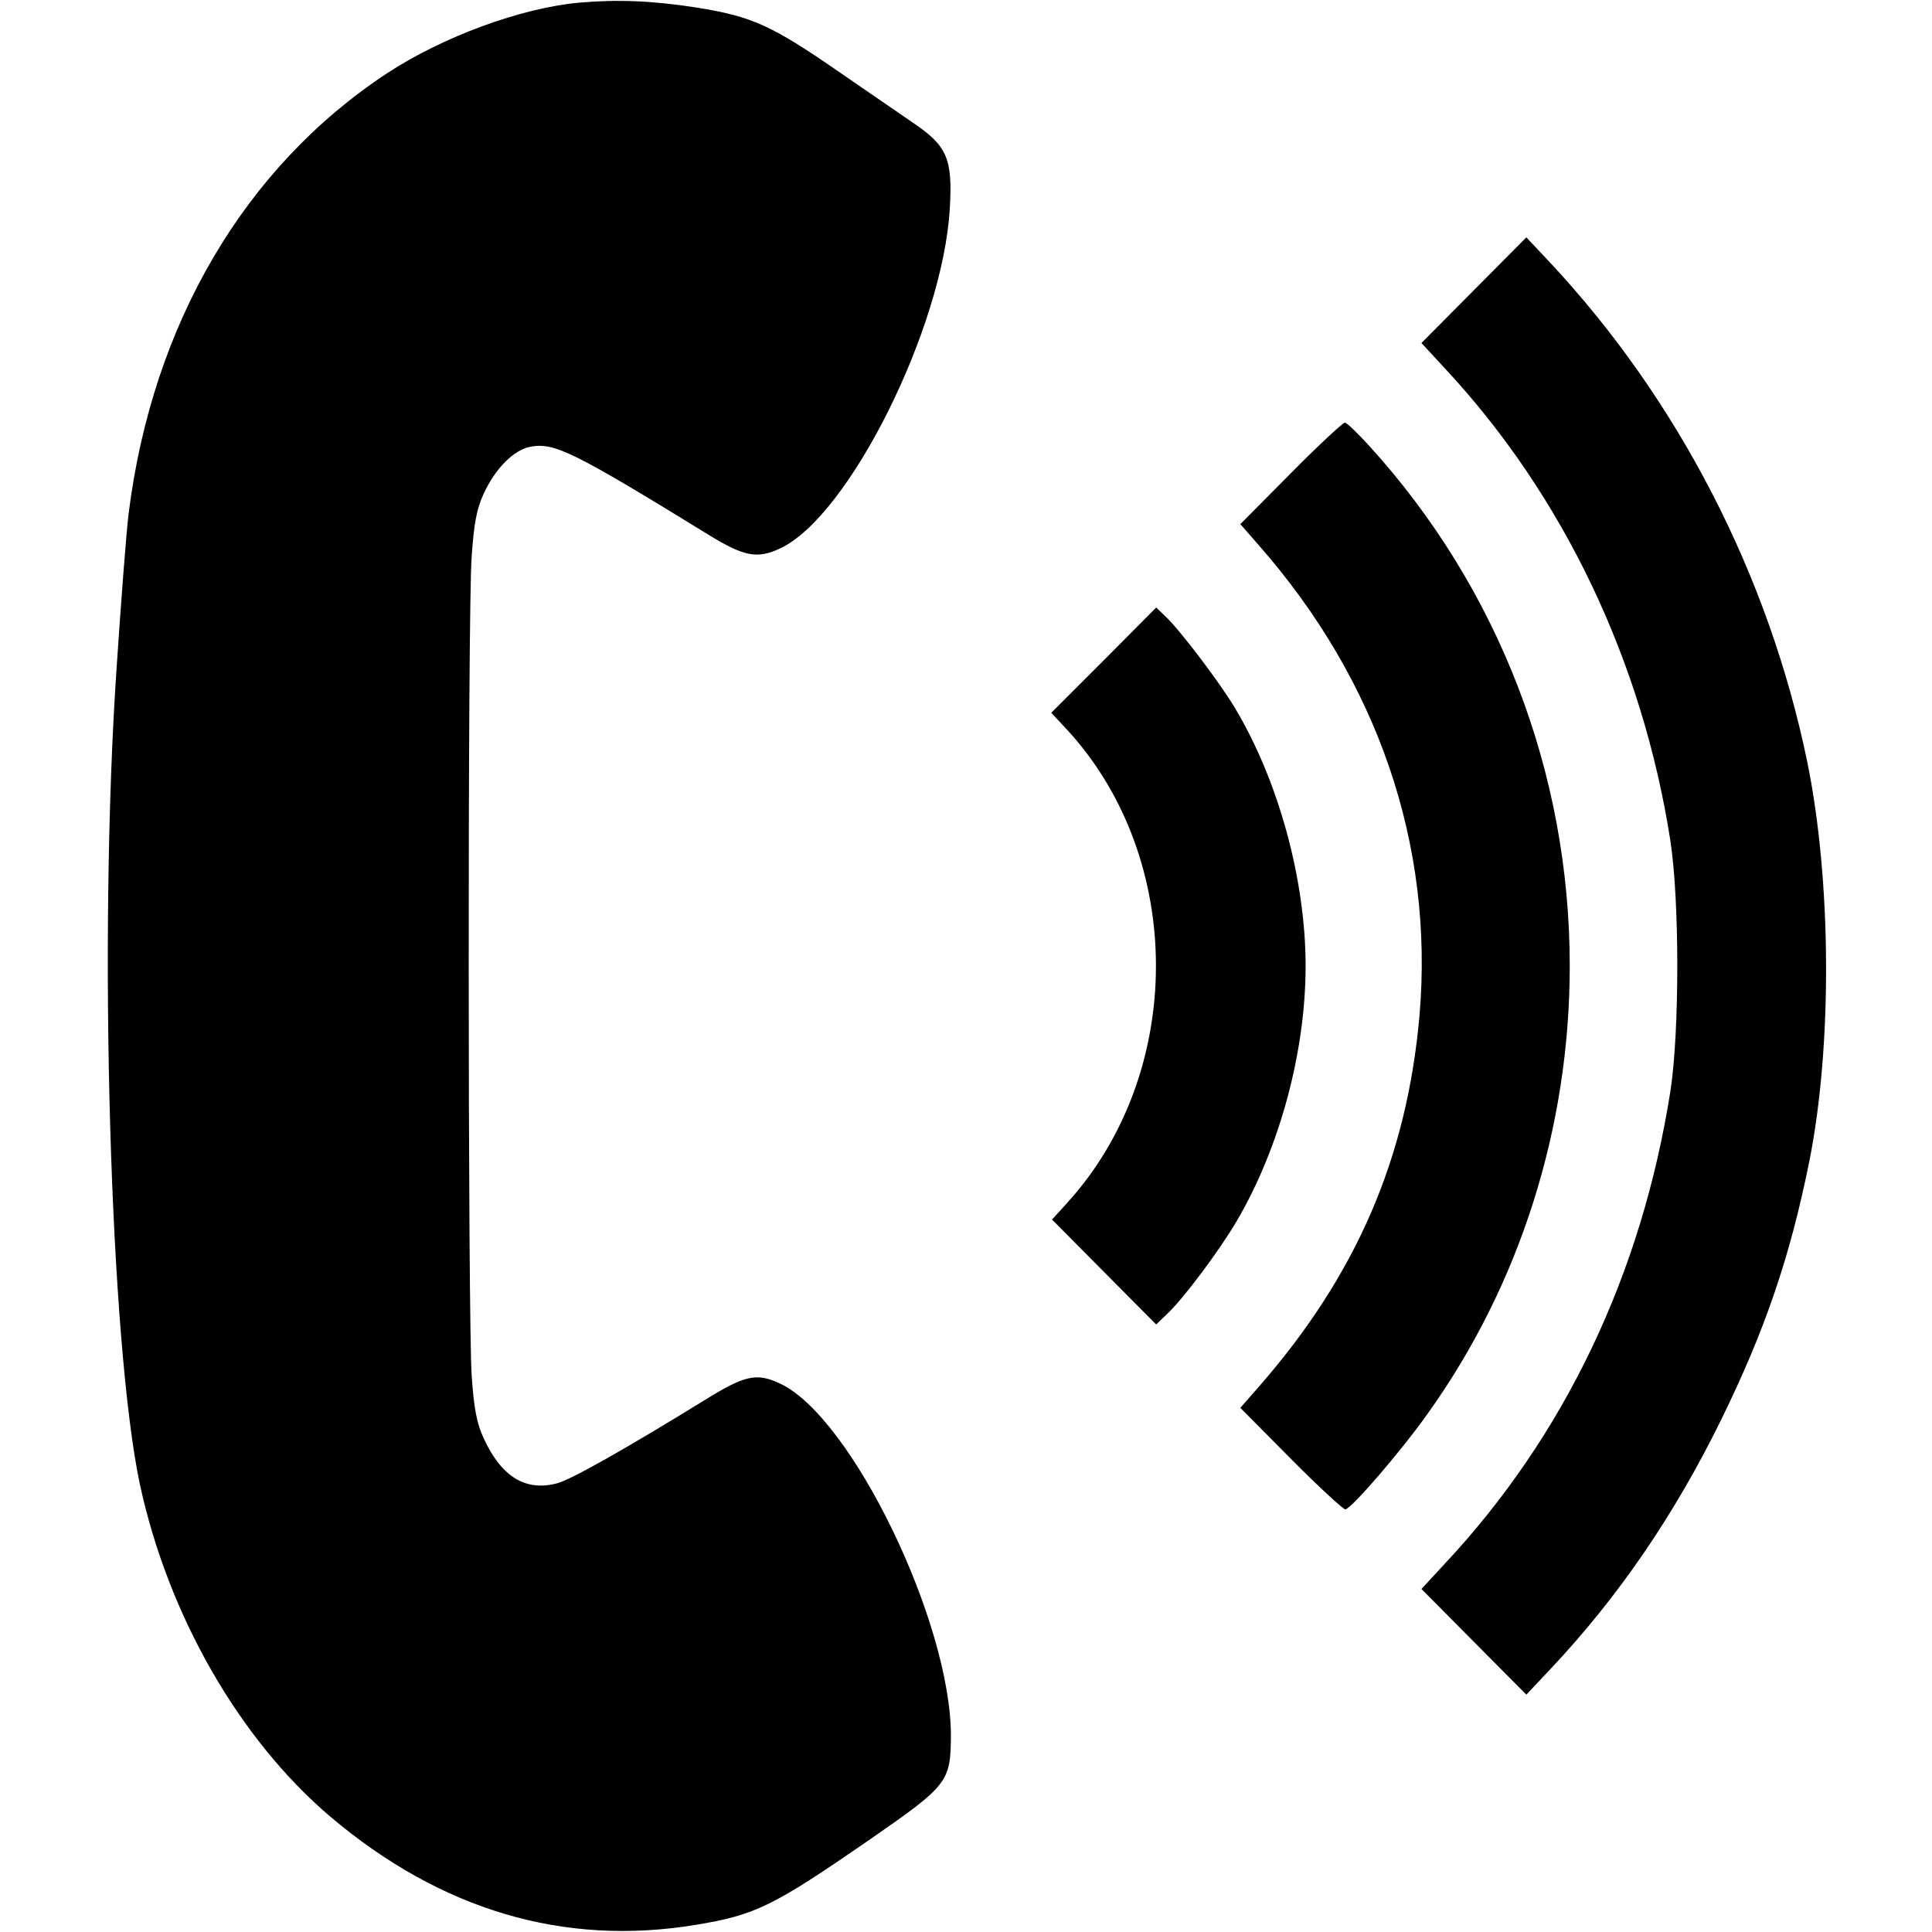
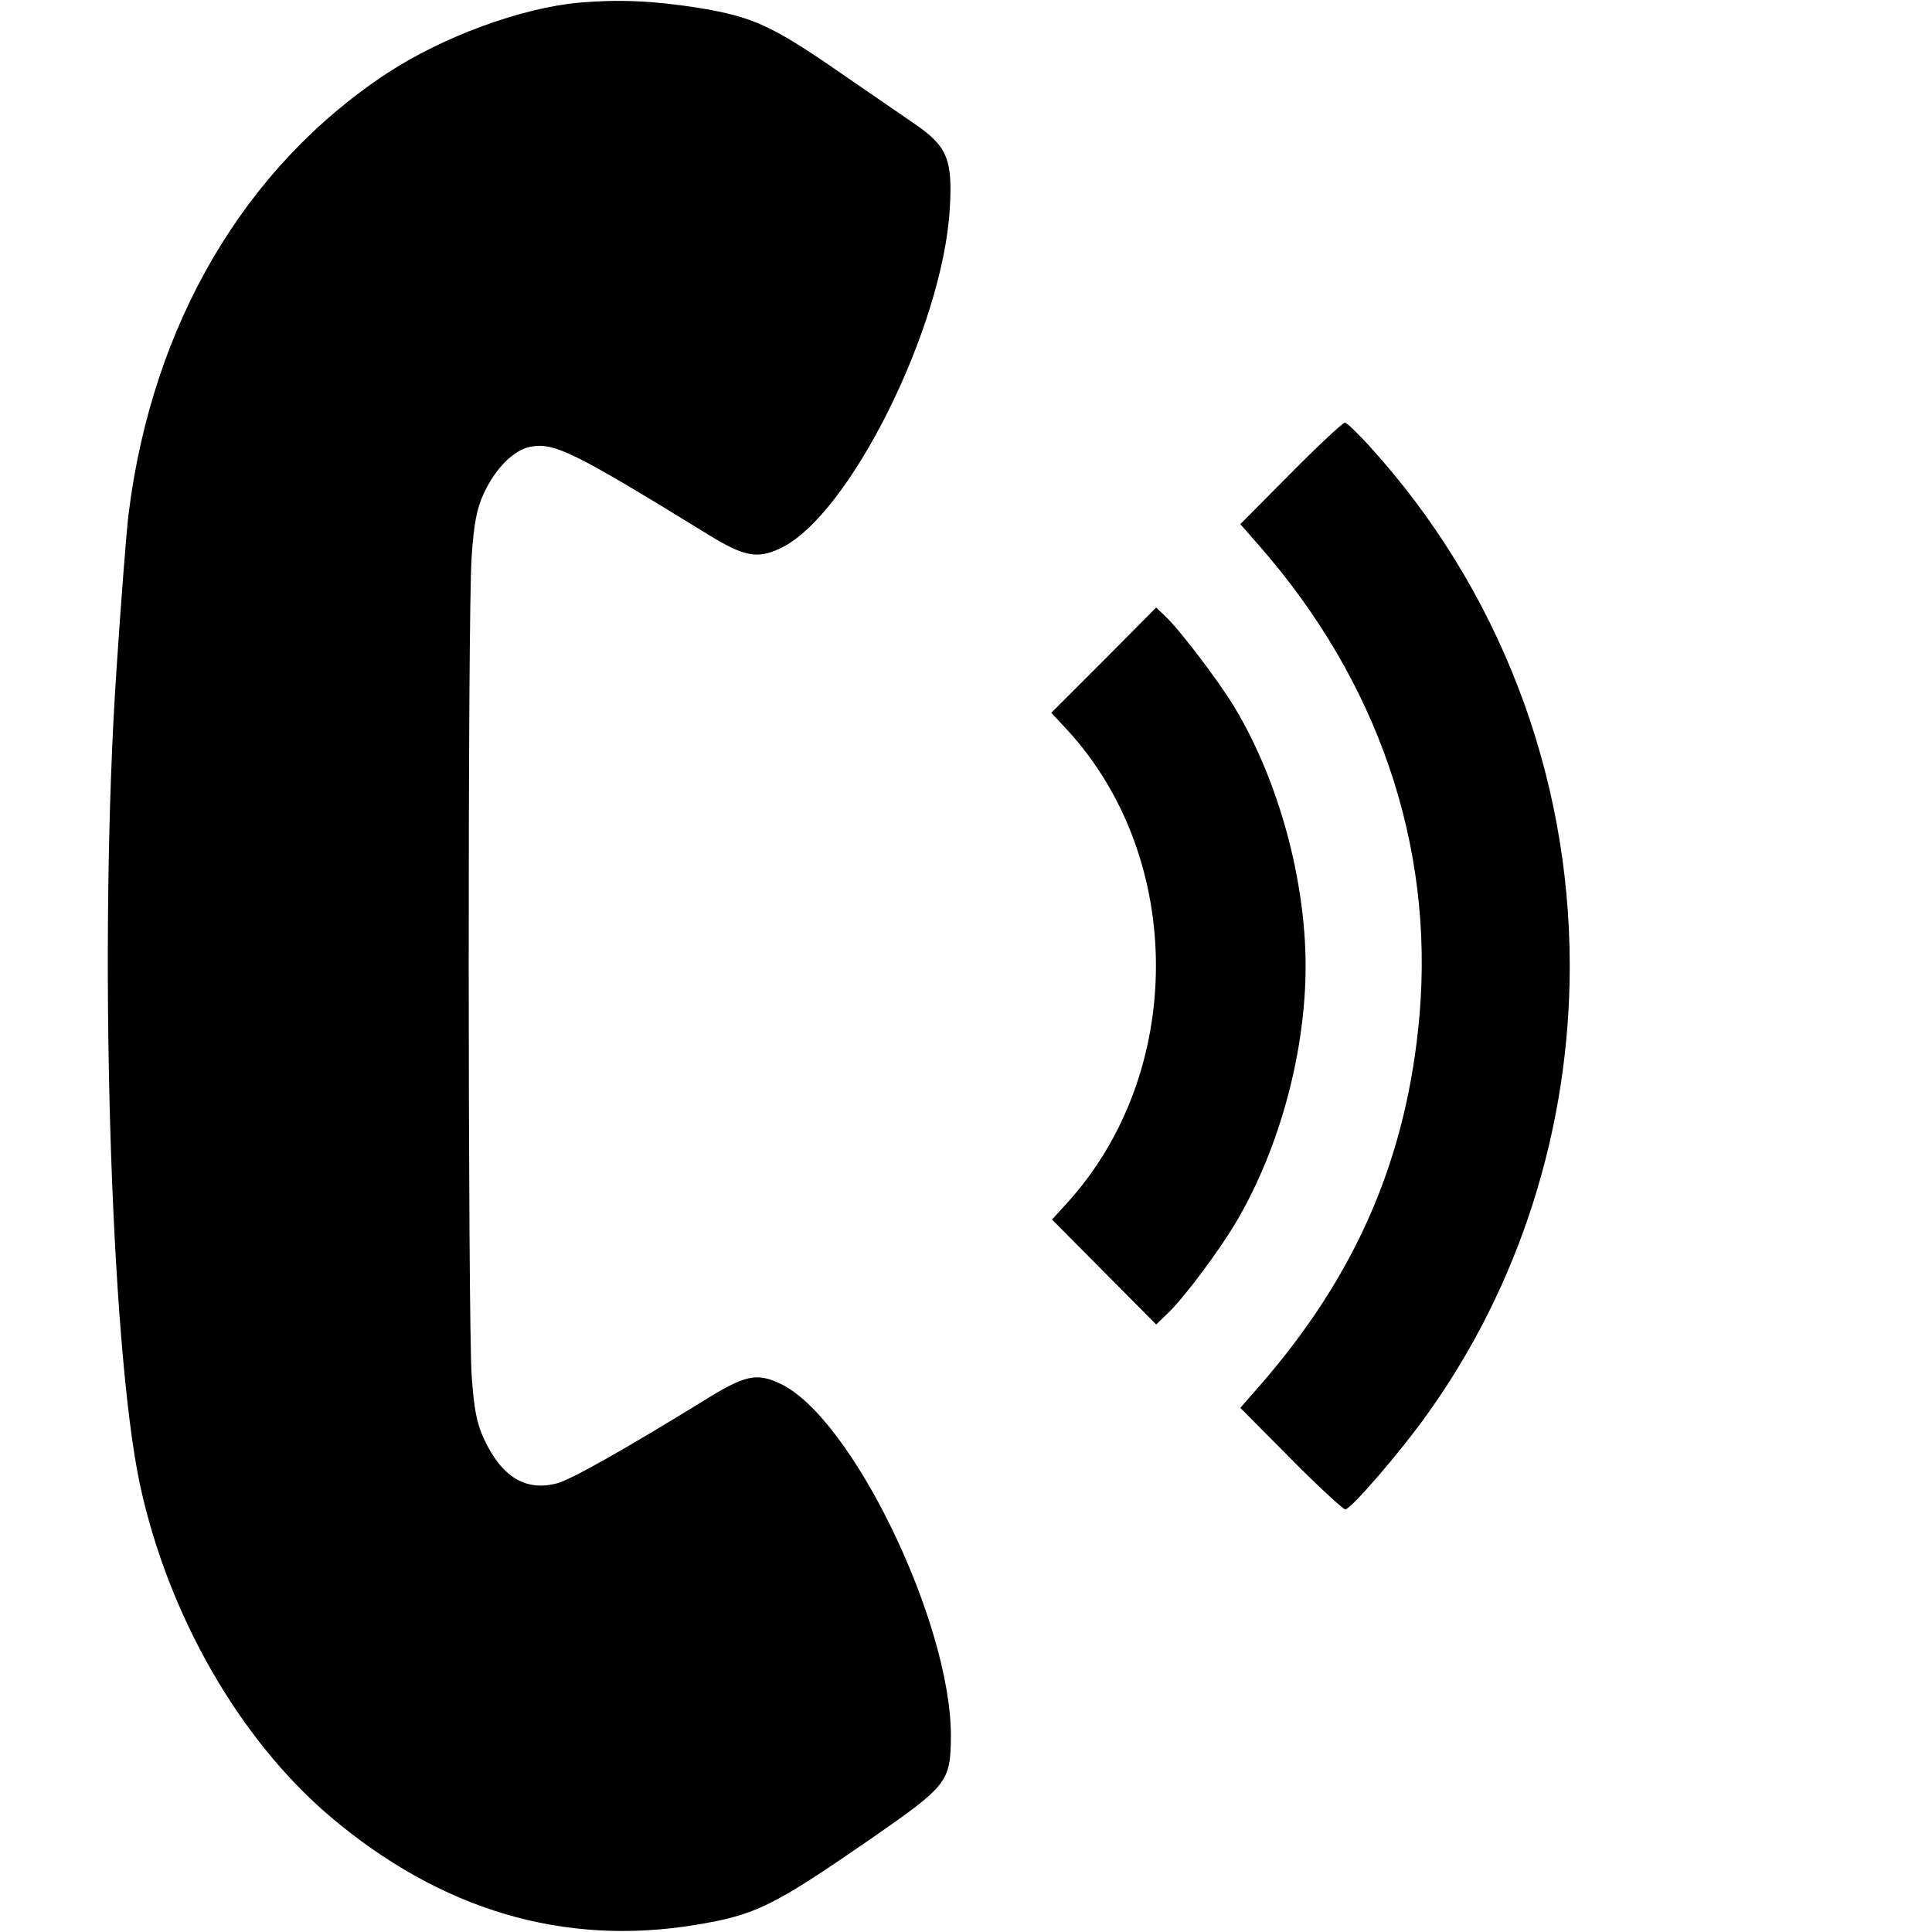
<svg xmlns="http://www.w3.org/2000/svg" version="1.0" width="512pt" height="512pt" viewBox="0 0 512 512" preserveAspectRatio="xMidYMid meet">
  <g transform="translate(0,512) scale(0.1,-0.1)" fill="#000000" stroke="none">
    <path d="M1535 5113 c-154 -14 -361 -90 -509 -187 -377 -248 -622 -664 -685 -1166 -6 -47 -20 -231 -32 -410 -49 -720 -17 -1795 62 -2165 75 -346 263 -674 504 -879 293 -248 619 -345 969 -287 159 26 206 50 461 226 208 144 214 153 215 275 0 301 -263 844 -452 933 -63 30 -94 23 -203 -45 -210 -129 -351 -209 -389 -219 -83 -22 -147 17 -194 119 -19 41 -26 80 -32 166 -10 145 -11 2028 0 2172 6 86 13 125 32 166 31 67 79 115 123 124 64 12 113 -12 474 -234 93 -57 128 -64 189 -35 182 85 431 585 449 900 8 132 -7 166 -95 226 -37 25 -123 85 -192 132 -185 128 -235 151 -384 175 -116 18 -208 22 -311 13z" />
-     <path d="M3906 4351 l-139 -140 60 -65 c315 -337 526 -778 600 -1256 24 -160 24 -501 0 -660 -76 -486 -281 -916 -600 -1256 l-60 -65 139 -140 139 -140 64 68 c180 191 328 408 451 658 117 238 184 434 235 688 61 306 59 744 -6 1060 -102 493 -342 958 -681 1321 l-63 67 -139 -140z" />
    <path d="M3421 3866 l-134 -135 49 -56 c316 -360 464 -795 426 -1244 -33 -380 -168 -691 -426 -986 l-49 -56 134 -135 c73 -74 139 -134 144 -134 15 0 147 153 218 253 245 342 377 759 377 1187 0 512 -189 1002 -531 1378 -31 34 -60 62 -65 62 -5 0 -70 -60 -143 -134z" />
    <path d="M2925 3370 l-139 -139 42 -45 c314 -341 314 -910 -1 -1255 l-39 -43 138 -139 138 -139 29 28 c43 40 138 167 185 247 113 193 182 447 182 675 0 229 -72 492 -188 685 -40 67 -147 208 -184 242 l-24 23 -139 -140z" />
  </g>
</svg>